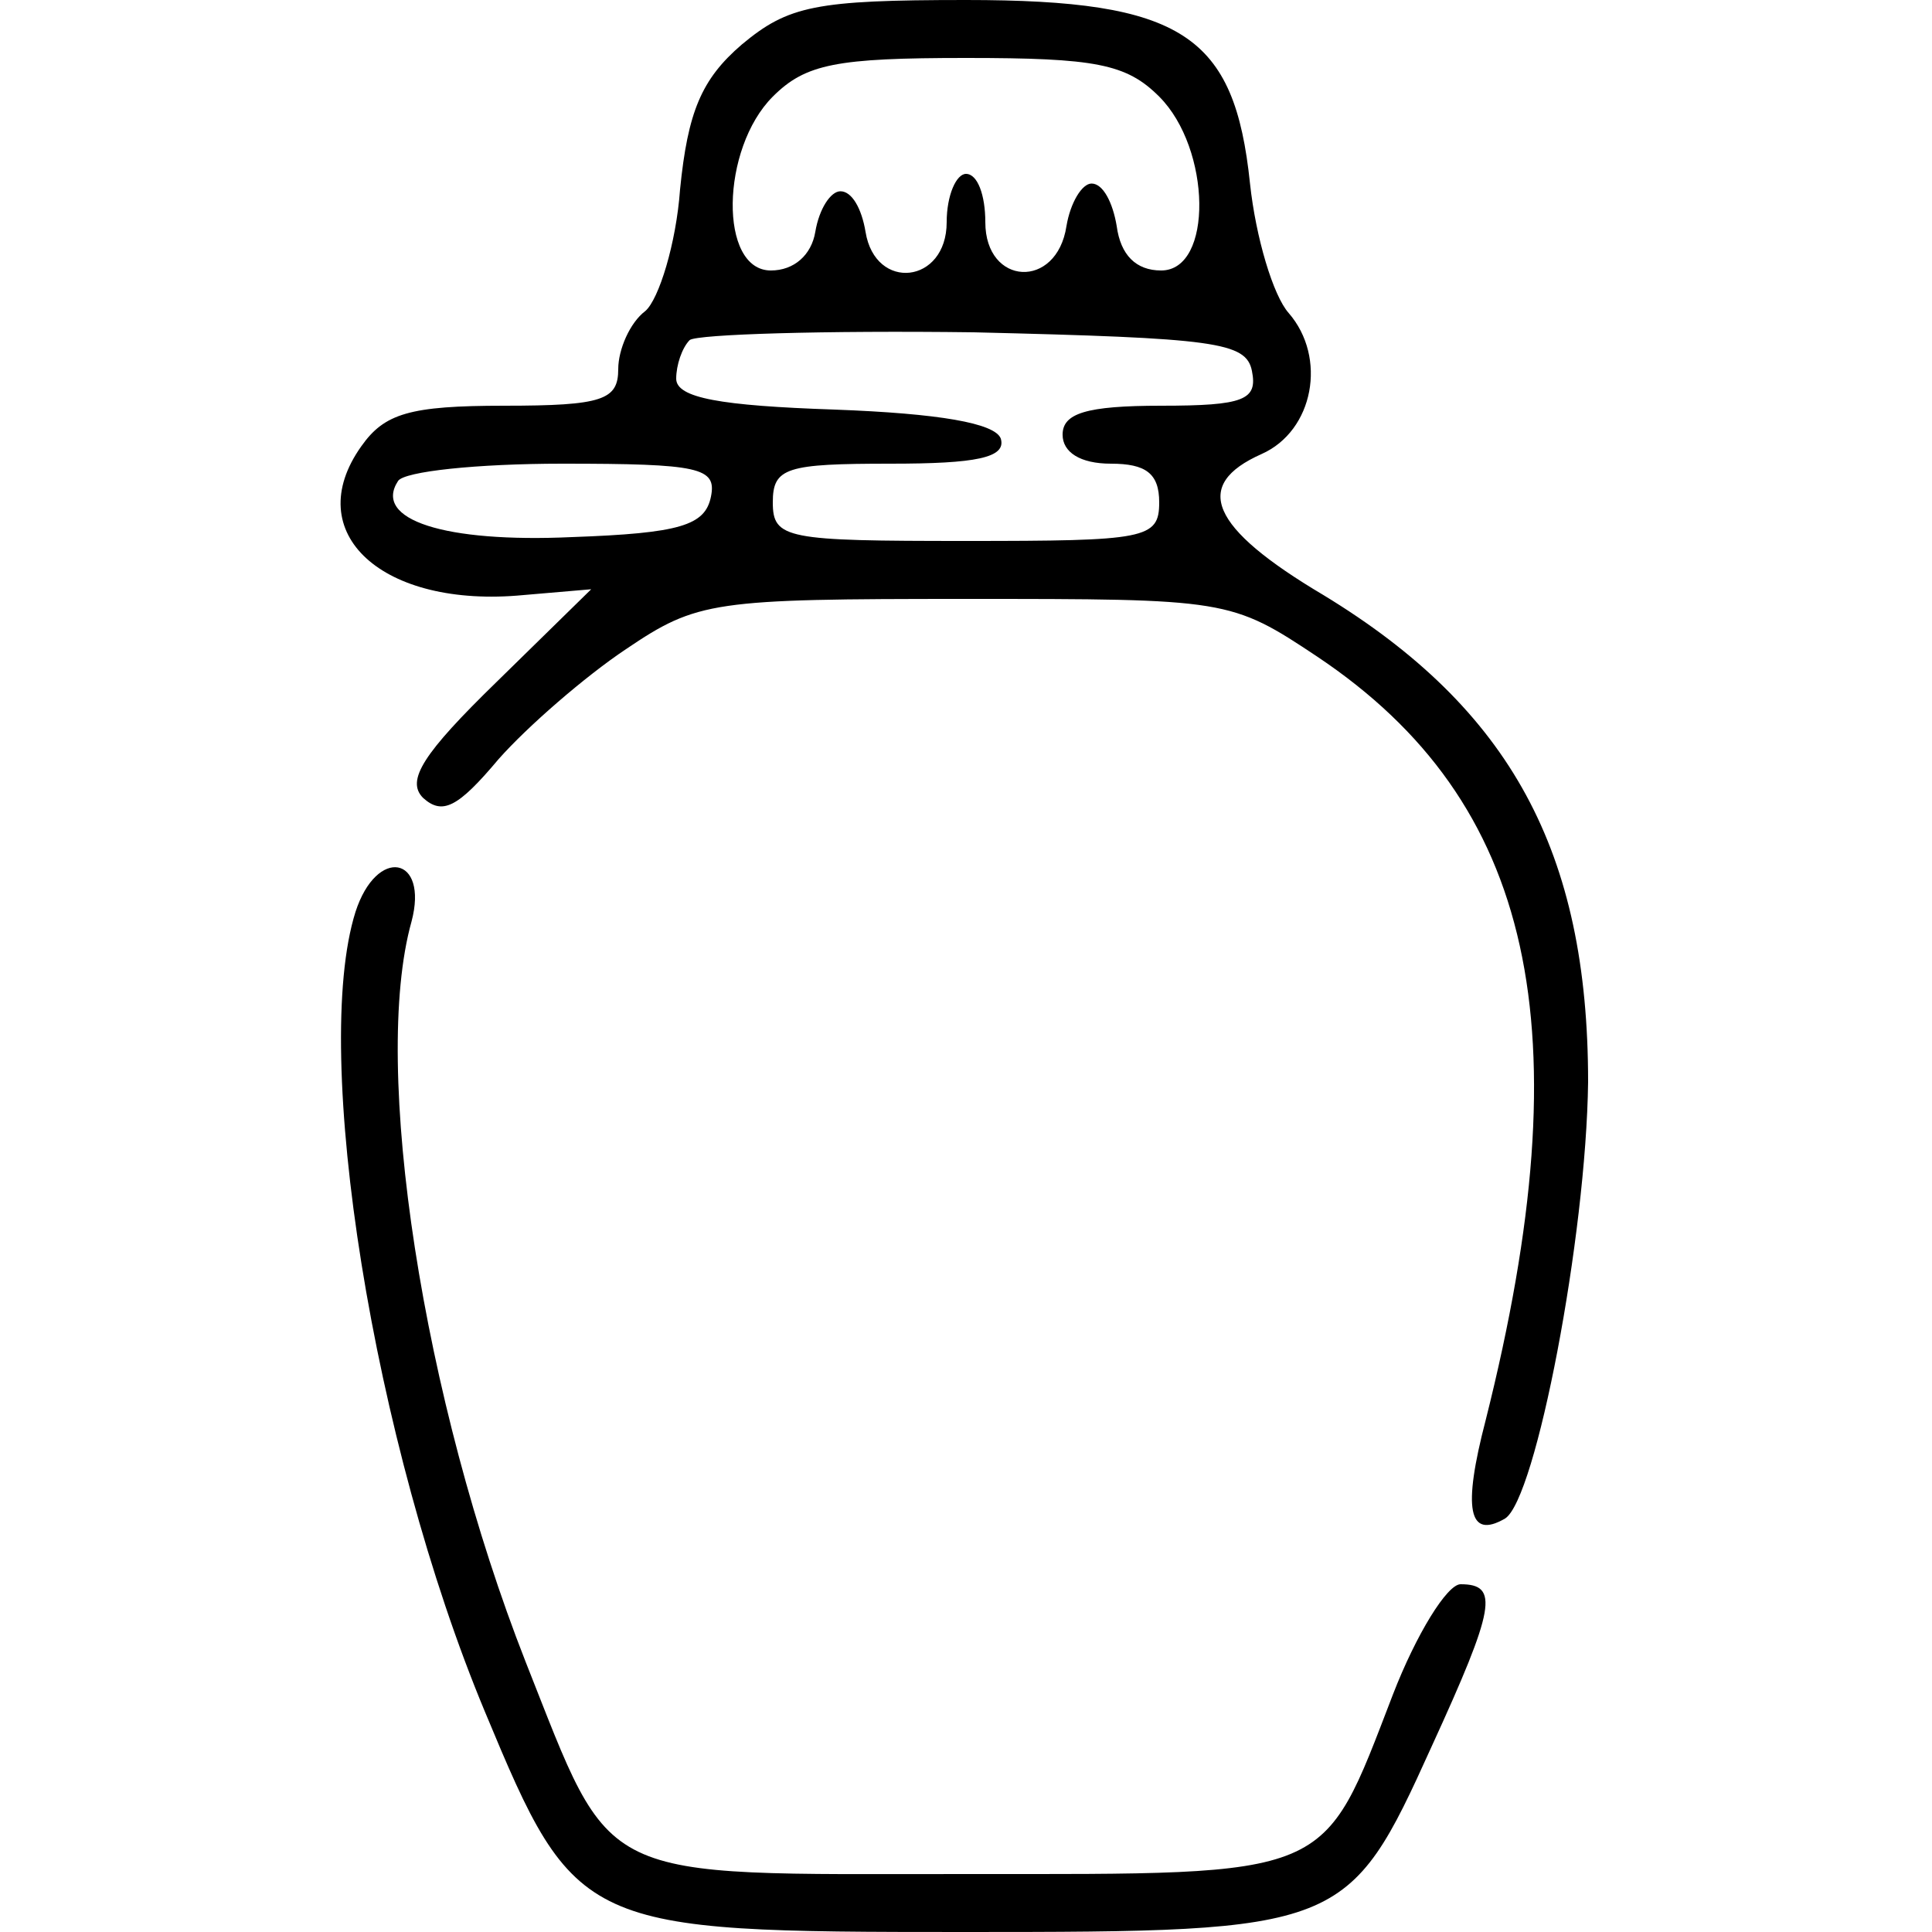
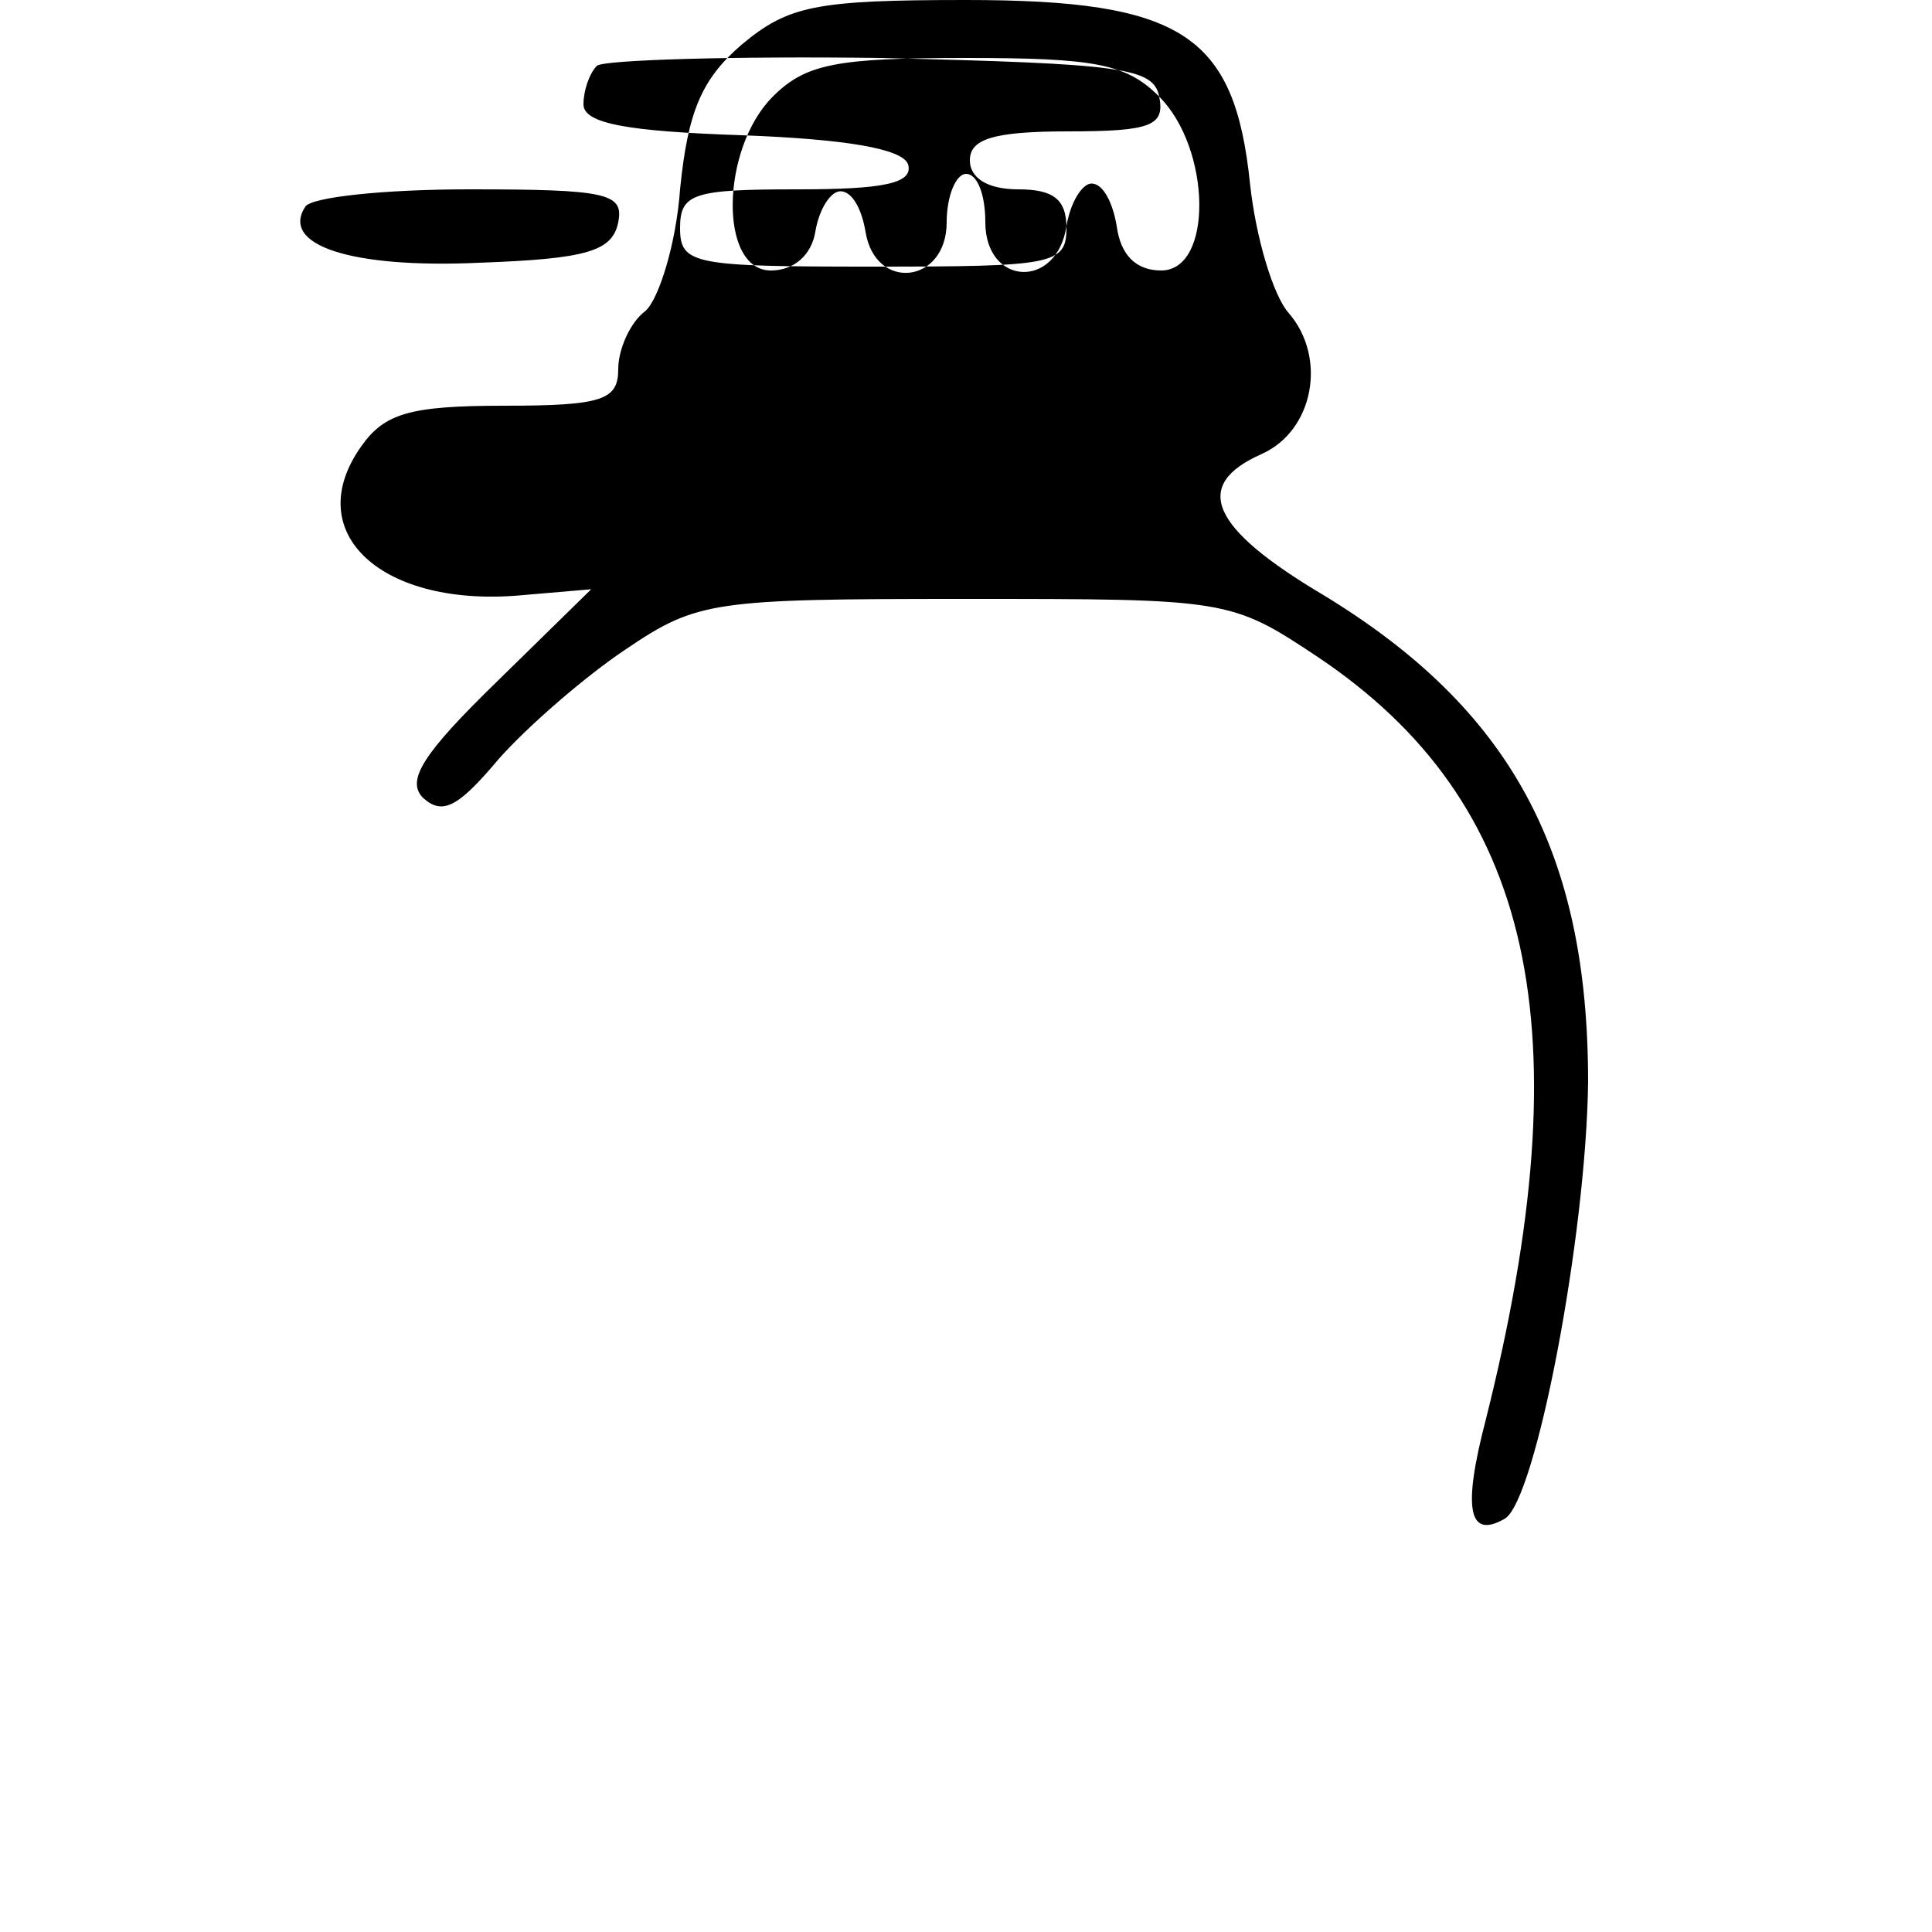
<svg xmlns="http://www.w3.org/2000/svg" version="1.0" width="100pt" height="100pt" viewBox="0 0 100 100" preserveAspectRatio="xMidYMid meet">
  <g transform="translate(0,100) scale(0.1,-0.1)" fill="#000000" stroke="none">
-     <path d="M384 977 c-21 -18 -28 -35 -32 -75 -2 -28 -11 -57 -18 -63 -8 -6 -14 -20 -14 -30 0 -16 -8 -19 -59 -19 -49 0 -62 -4 -74 -21 -32 -45 11 -84 84 -77 l35 3 -49 -48 c-38 -37 -47 -51 -38 -60 10 -9 18 -5 39 20 15 17 45 43 66 57 37 25 45 26 176 26 135 0 137 0 182 -30 112 -75 138 -192 87 -395 -12 -46 -9 -62 10 -51 16 10 42 146 43 226 0 119 -40 193 -137 252 -59 35 -68 57 -32 73 27 12 34 50 14 73 -8 9 -17 39 -20 67 -8 77 -35 95 -147 95 -78 0 -92 -3 -116 -23z m216 -27 c27 -27 28 -90 1 -90 -13 0 -21 8 -23 23 -2 12 -7 22 -13 22 -5 0 -11 -10 -13 -22 -5 -33 -42 -31 -42 2 0 14 -4 25 -10 25 -5 0 -10 -11 -10 -25 0 -32 -37 -36 -42 -5 -2 12 -7 21 -13 21 -5 0 -11 -9 -13 -21 -2 -12 -11 -20 -23 -20 -27 0 -26 63 1 90 17 17 33 20 100 20 67 0 83 -3 100 -20z m48 -142 c3 -15 -4 -18 -47 -18 -39 0 -51 -4 -51 -15 0 -9 9 -15 25 -15 18 0 25 -5 25 -20 0 -19 -7 -20 -100 -20 -93 0 -100 1 -100 20 0 18 7 20 61 20 44 0 60 3 57 13 -3 8 -32 13 -86 15 -59 2 -82 6 -82 16 0 7 3 16 7 20 4 3 70 5 147 4 125 -3 141 -5 144 -20z m-280 -65 c-3 -15 -16 -19 -72 -21 -66 -3 -103 9 -90 29 3 5 41 9 85 9 71 0 80 -2 77 -17z" />
-     <path d="M184 528 c-23 -73 9 -275 67 -414 47 -113 50 -114 248 -114 196 0 199 1 242 96 33 72 35 84 15 84 -7 0 -23 -26 -35 -57 -37 -96 -30 -93 -221 -93 -194 0 -182 -6 -228 110 -53 135 -80 308 -59 383 9 34 -18 39 -29 5z" />
+     <path d="M384 977 c-21 -18 -28 -35 -32 -75 -2 -28 -11 -57 -18 -63 -8 -6 -14 -20 -14 -30 0 -16 -8 -19 -59 -19 -49 0 -62 -4 -74 -21 -32 -45 11 -84 84 -77 l35 3 -49 -48 c-38 -37 -47 -51 -38 -60 10 -9 18 -5 39 20 15 17 45 43 66 57 37 25 45 26 176 26 135 0 137 0 182 -30 112 -75 138 -192 87 -395 -12 -46 -9 -62 10 -51 16 10 42 146 43 226 0 119 -40 193 -137 252 -59 35 -68 57 -32 73 27 12 34 50 14 73 -8 9 -17 39 -20 67 -8 77 -35 95 -147 95 -78 0 -92 -3 -116 -23z m216 -27 c27 -27 28 -90 1 -90 -13 0 -21 8 -23 23 -2 12 -7 22 -13 22 -5 0 -11 -10 -13 -22 -5 -33 -42 -31 -42 2 0 14 -4 25 -10 25 -5 0 -10 -11 -10 -25 0 -32 -37 -36 -42 -5 -2 12 -7 21 -13 21 -5 0 -11 -9 -13 -21 -2 -12 -11 -20 -23 -20 -27 0 -26 63 1 90 17 17 33 20 100 20 67 0 83 -3 100 -20z c3 -15 -4 -18 -47 -18 -39 0 -51 -4 -51 -15 0 -9 9 -15 25 -15 18 0 25 -5 25 -20 0 -19 -7 -20 -100 -20 -93 0 -100 1 -100 20 0 18 7 20 61 20 44 0 60 3 57 13 -3 8 -32 13 -86 15 -59 2 -82 6 -82 16 0 7 3 16 7 20 4 3 70 5 147 4 125 -3 141 -5 144 -20z m-280 -65 c-3 -15 -16 -19 -72 -21 -66 -3 -103 9 -90 29 3 5 41 9 85 9 71 0 80 -2 77 -17z" />
  </g>
</svg>